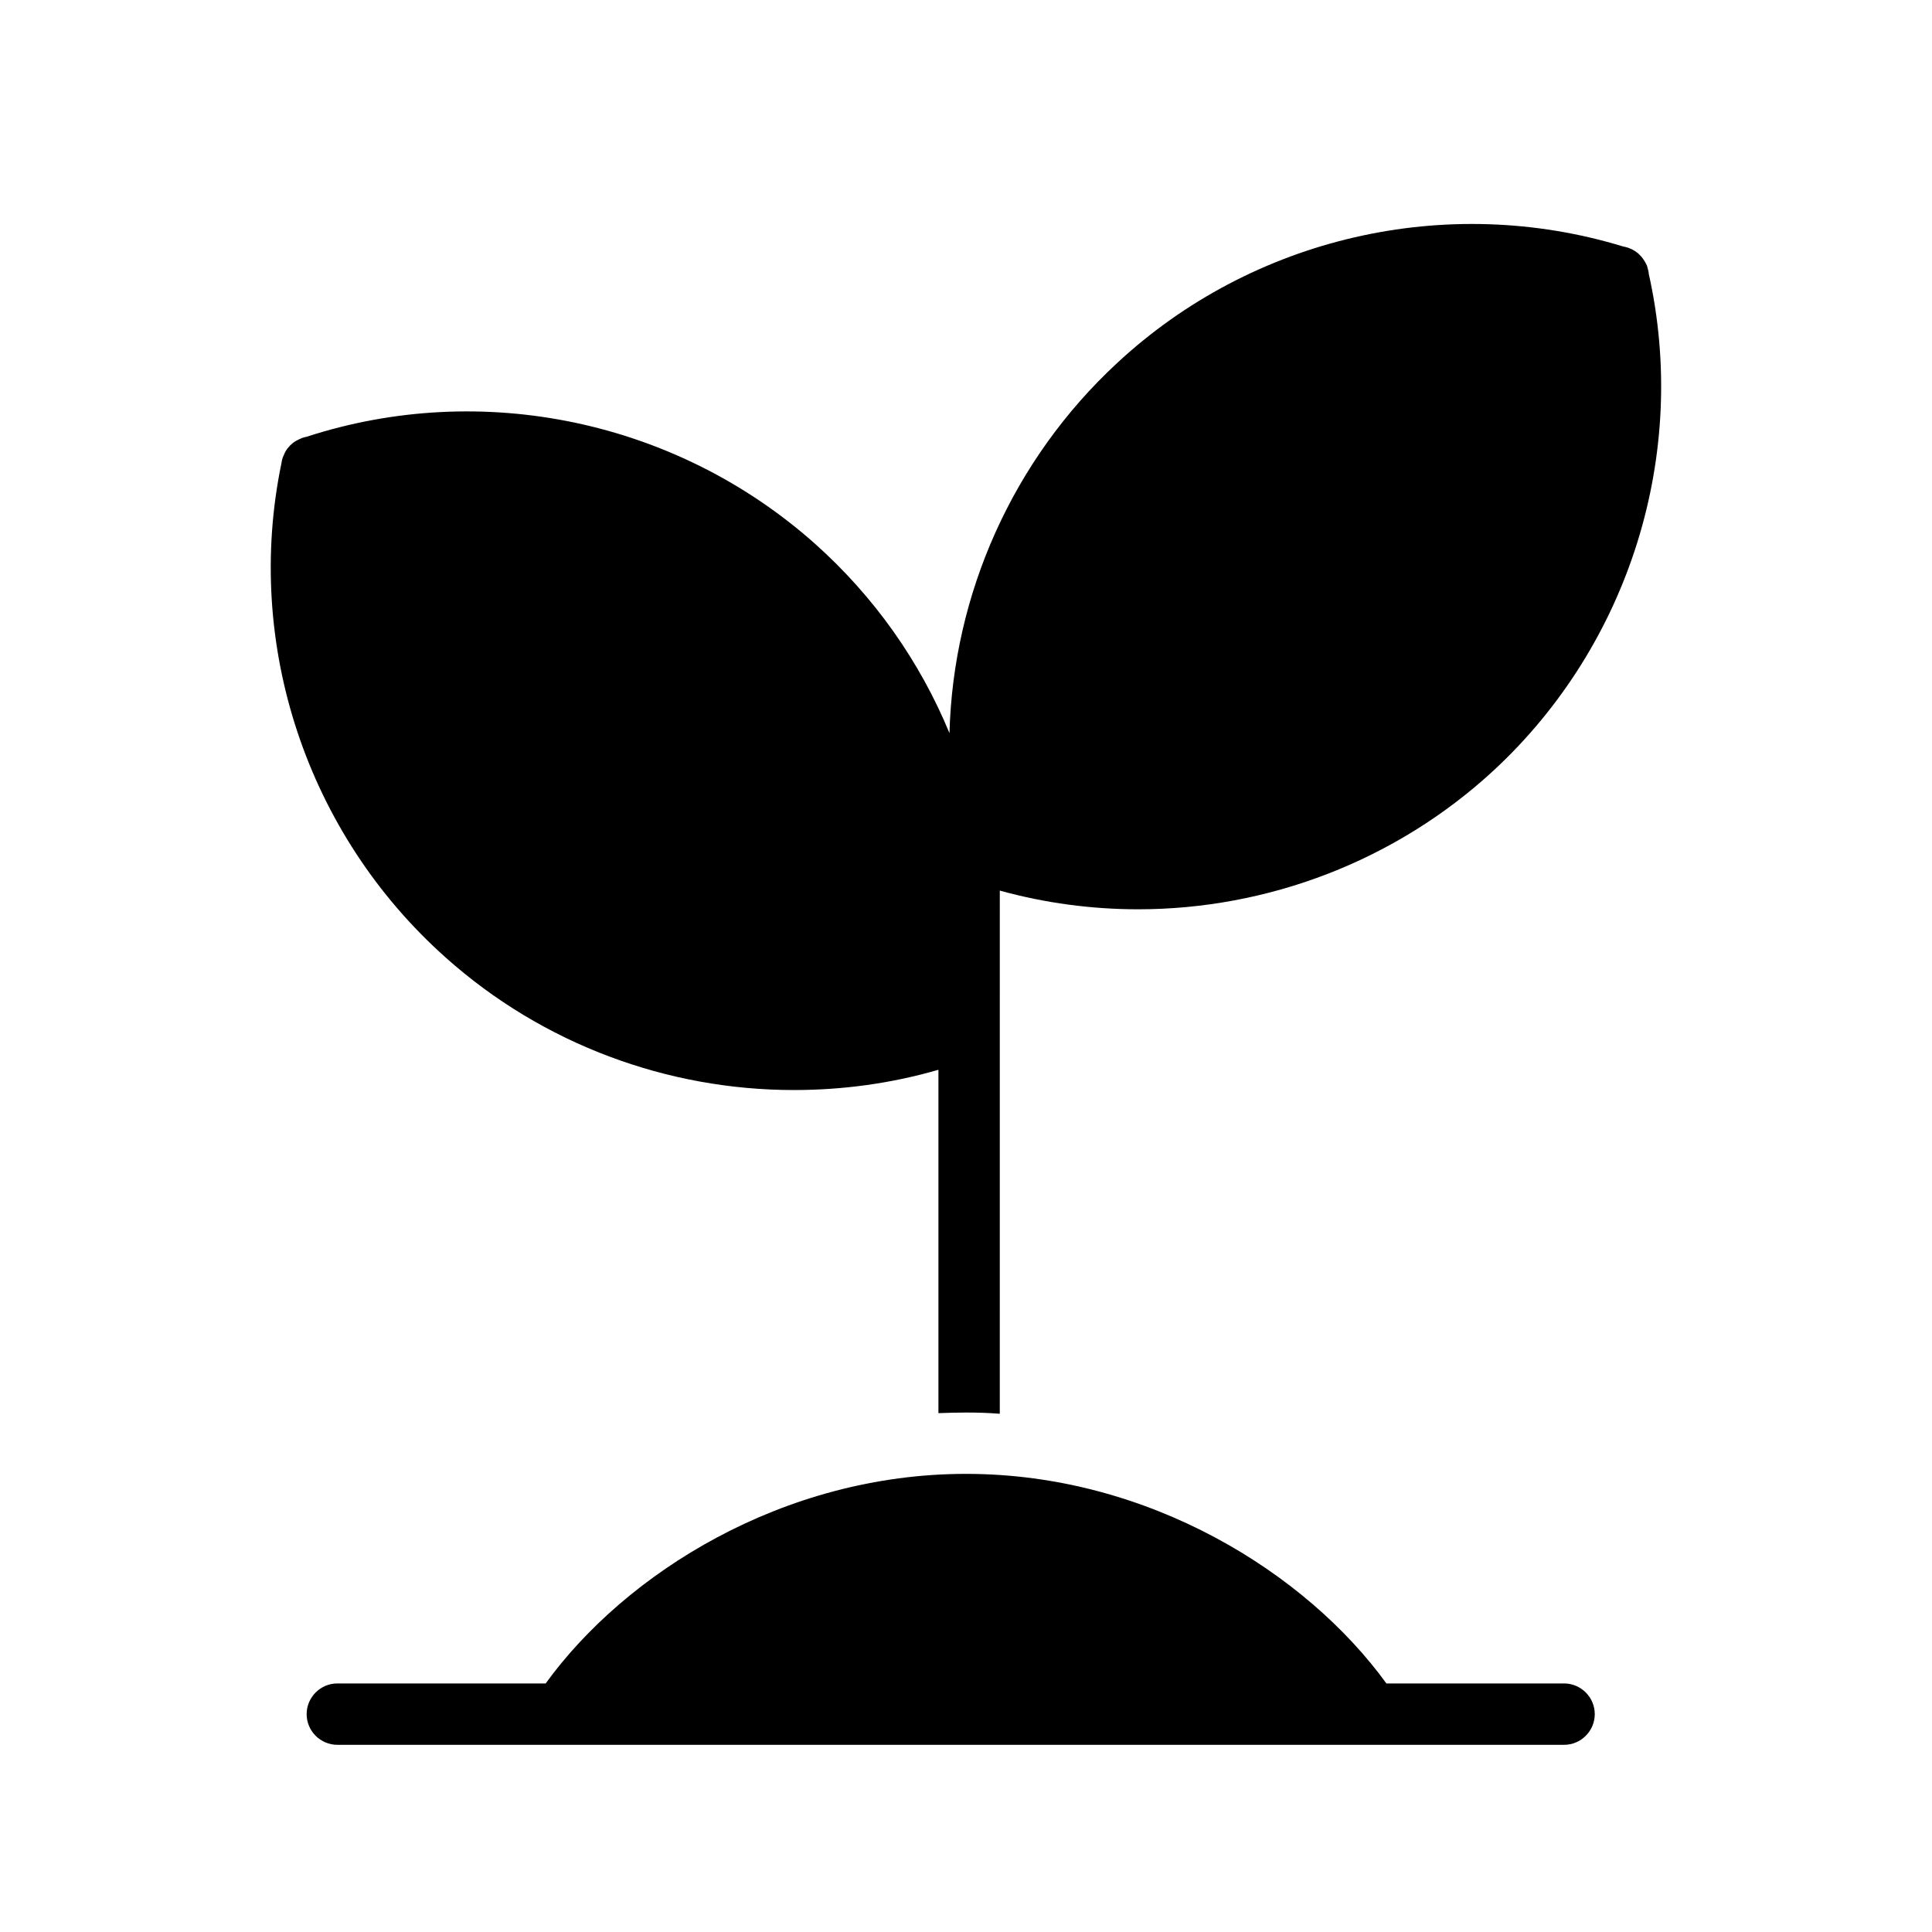
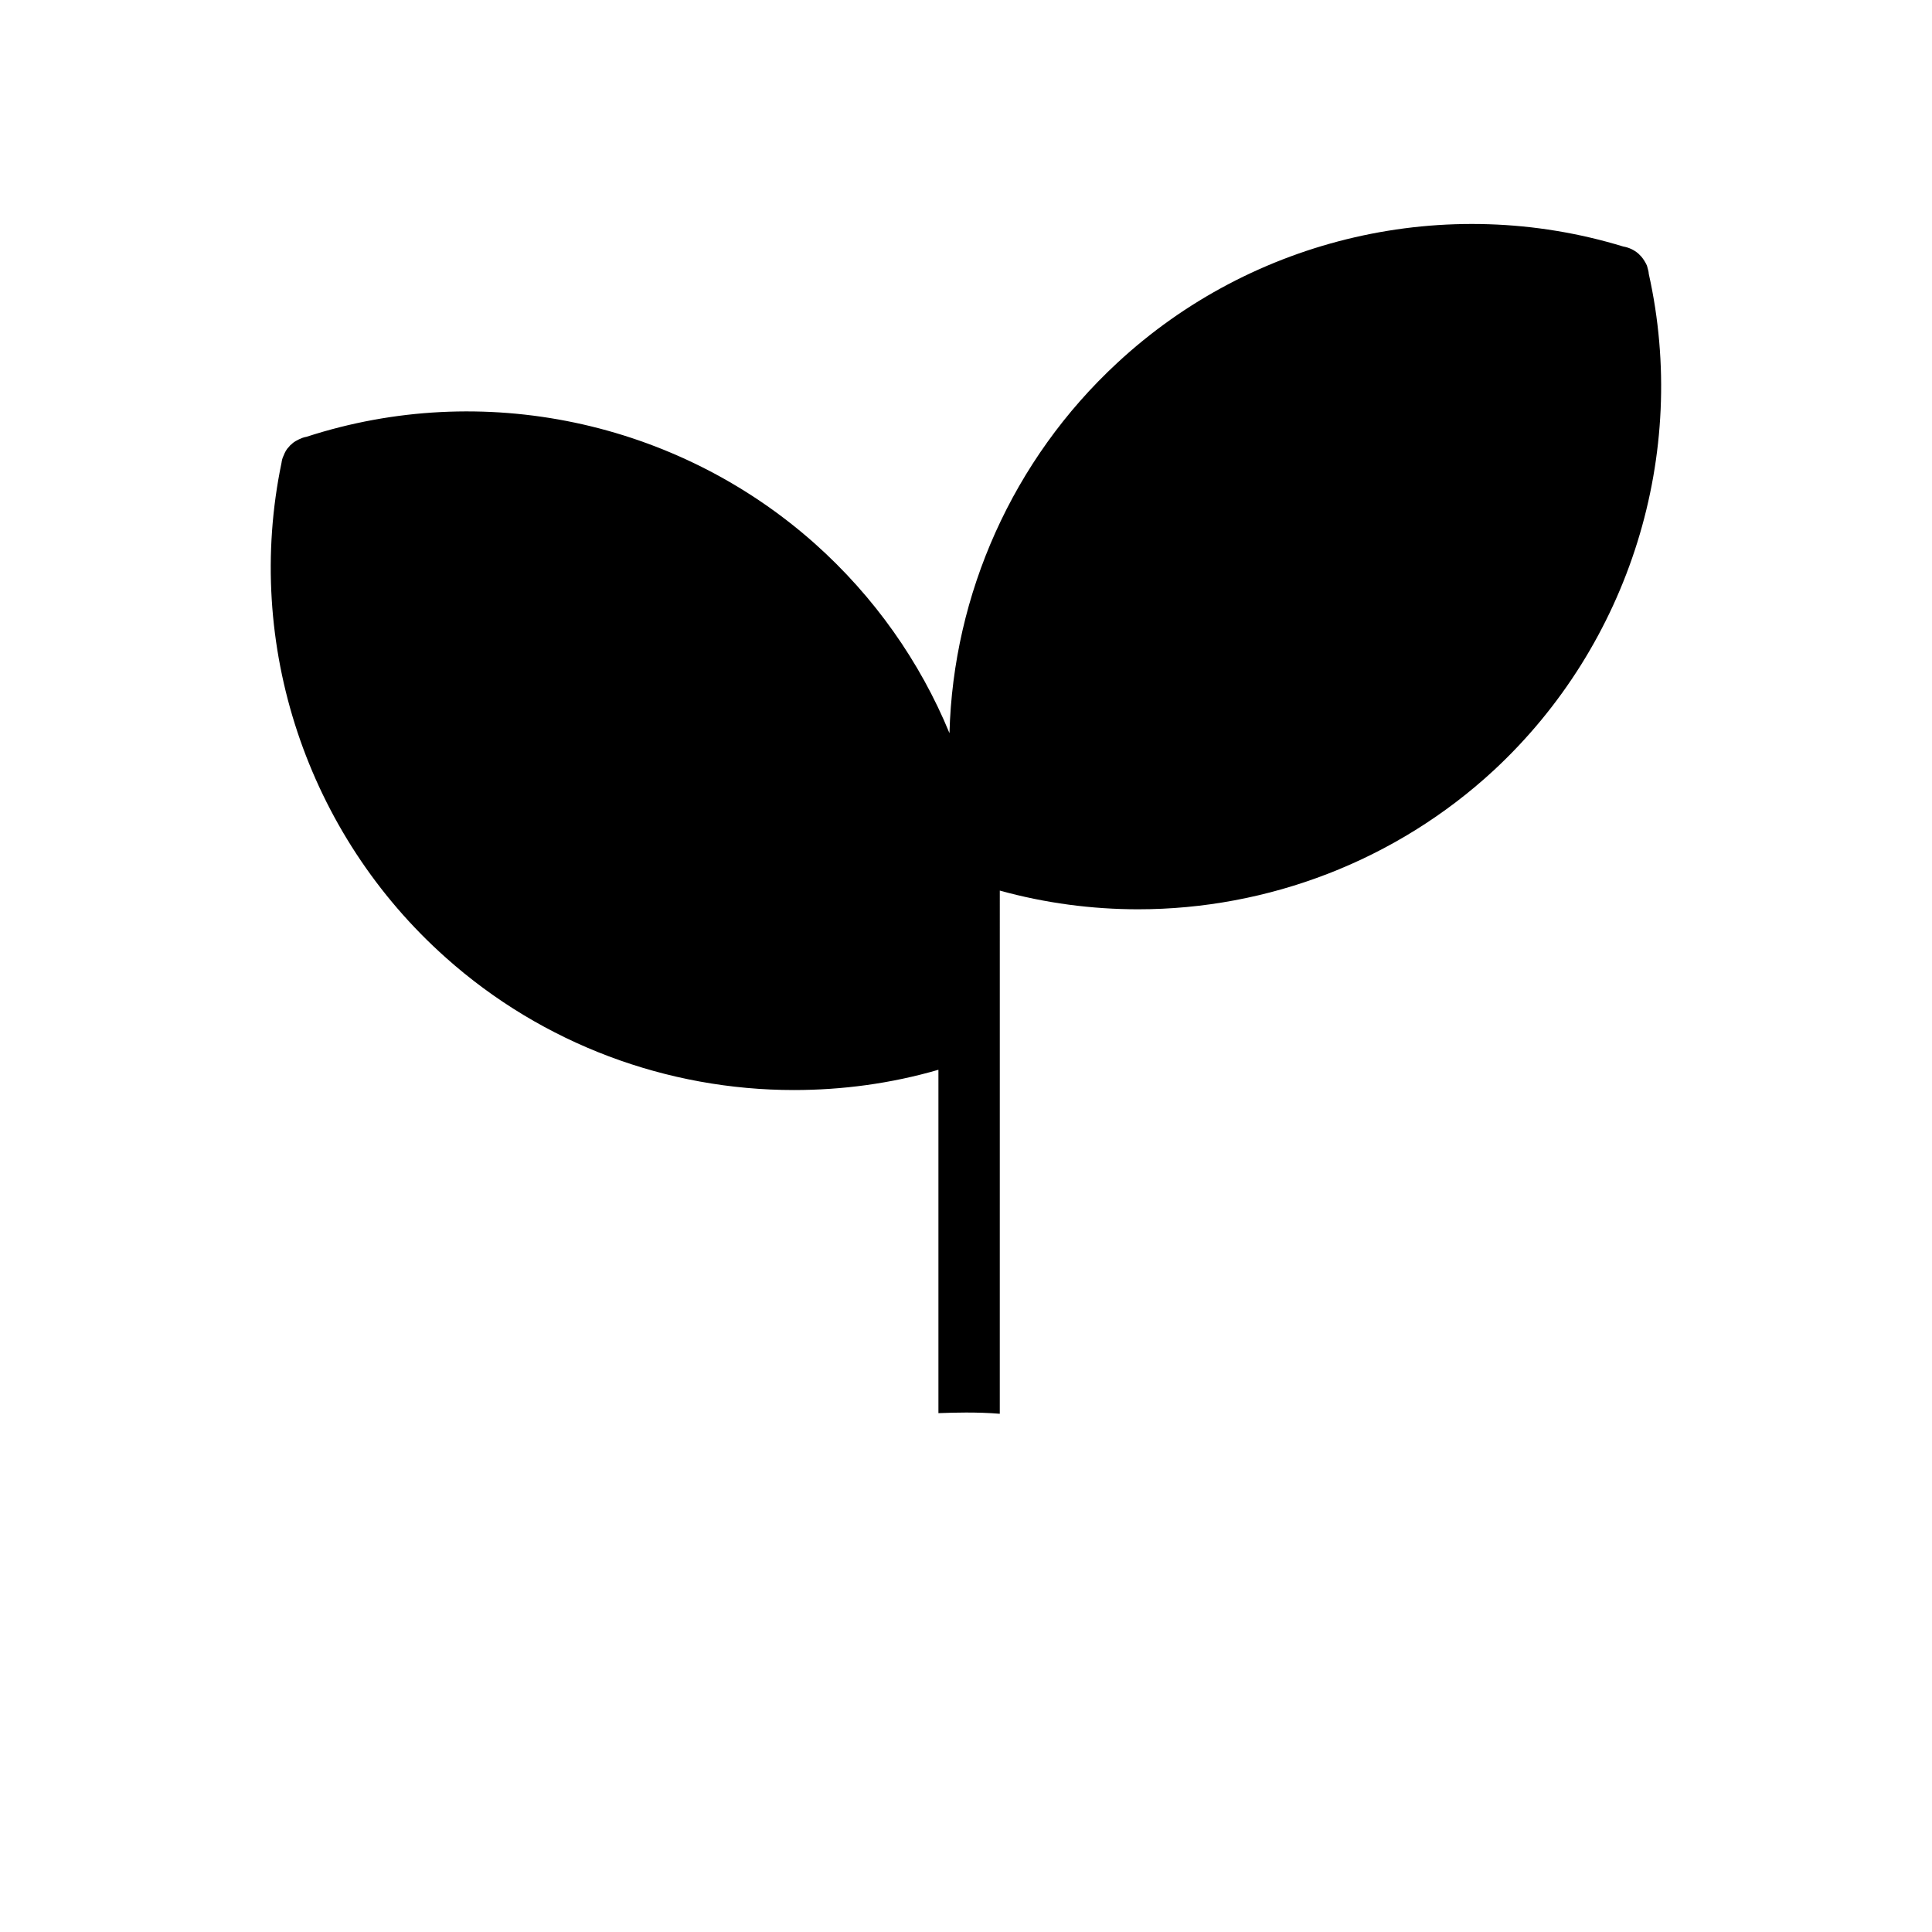
<svg xmlns="http://www.w3.org/2000/svg" fill="#000000" width="800px" height="800px" version="1.1" viewBox="144 144 512 512">
  <g>
    <path d="m262.18 397.82c25.695 22.93 58.707 35.051 92.211 35.051 12.766 0 25.695-1.707 38.301-5.371v90.996c2.438-0.082 4.875-0.16 7.32-0.16 3.008 0 6.016 0.086 8.941 0.328l0.004-138.65c12.035 3.332 24.395 4.957 36.672 4.957 34.395 0 68.305-12.848 94.246-36.832 36.023-33.422 51.715-83.84 41.066-131.57 0-0.328-0.082-0.648-0.16-0.977-0.082-0.402-0.242-0.816-0.328-1.219-0.406-0.891-0.977-1.789-1.547-2.438l-0.73-0.734c-1.137-0.977-2.519-1.621-3.984-1.867-46.84-14.309-98.227-2.519-134.17 30.898-27.648 25.617-43.422 61.234-44.402 98.066-7.805-18.941-19.922-36.184-35.699-50.25-36.672-32.613-88.148-43.422-134.66-28.301-0.406 0.082-0.812 0.16-1.219 0.328-0.082 0-0.082 0-0.16 0.082-0.406 0.16-0.812 0.328-1.219 0.57-0.488 0.242-0.977 0.57-1.379 0.973-0.242 0.16-0.488 0.406-0.73 0.734-0.328 0.328-0.57 0.645-0.812 1.059-0.242 0.402-0.406 0.816-0.57 1.219-0.328 0.648-0.488 1.301-0.57 1.949-10.008 48.133 6.746 98.391 43.578 131.16z" />
-     <path d="m558.49 590.13h-47.082c-21.145-29.191-62.941-55.539-111.4-55.539-48.461 0-90.262 26.348-111.4 55.539h-55.211c-4.473 0-8.133 3.664-8.133 8.133s3.656 8.133 8.133 8.133h325.1c4.473 0 8.133-3.664 8.133-8.133 0-4.473-3.664-8.133-8.137-8.133z" />
  </g>
</svg>